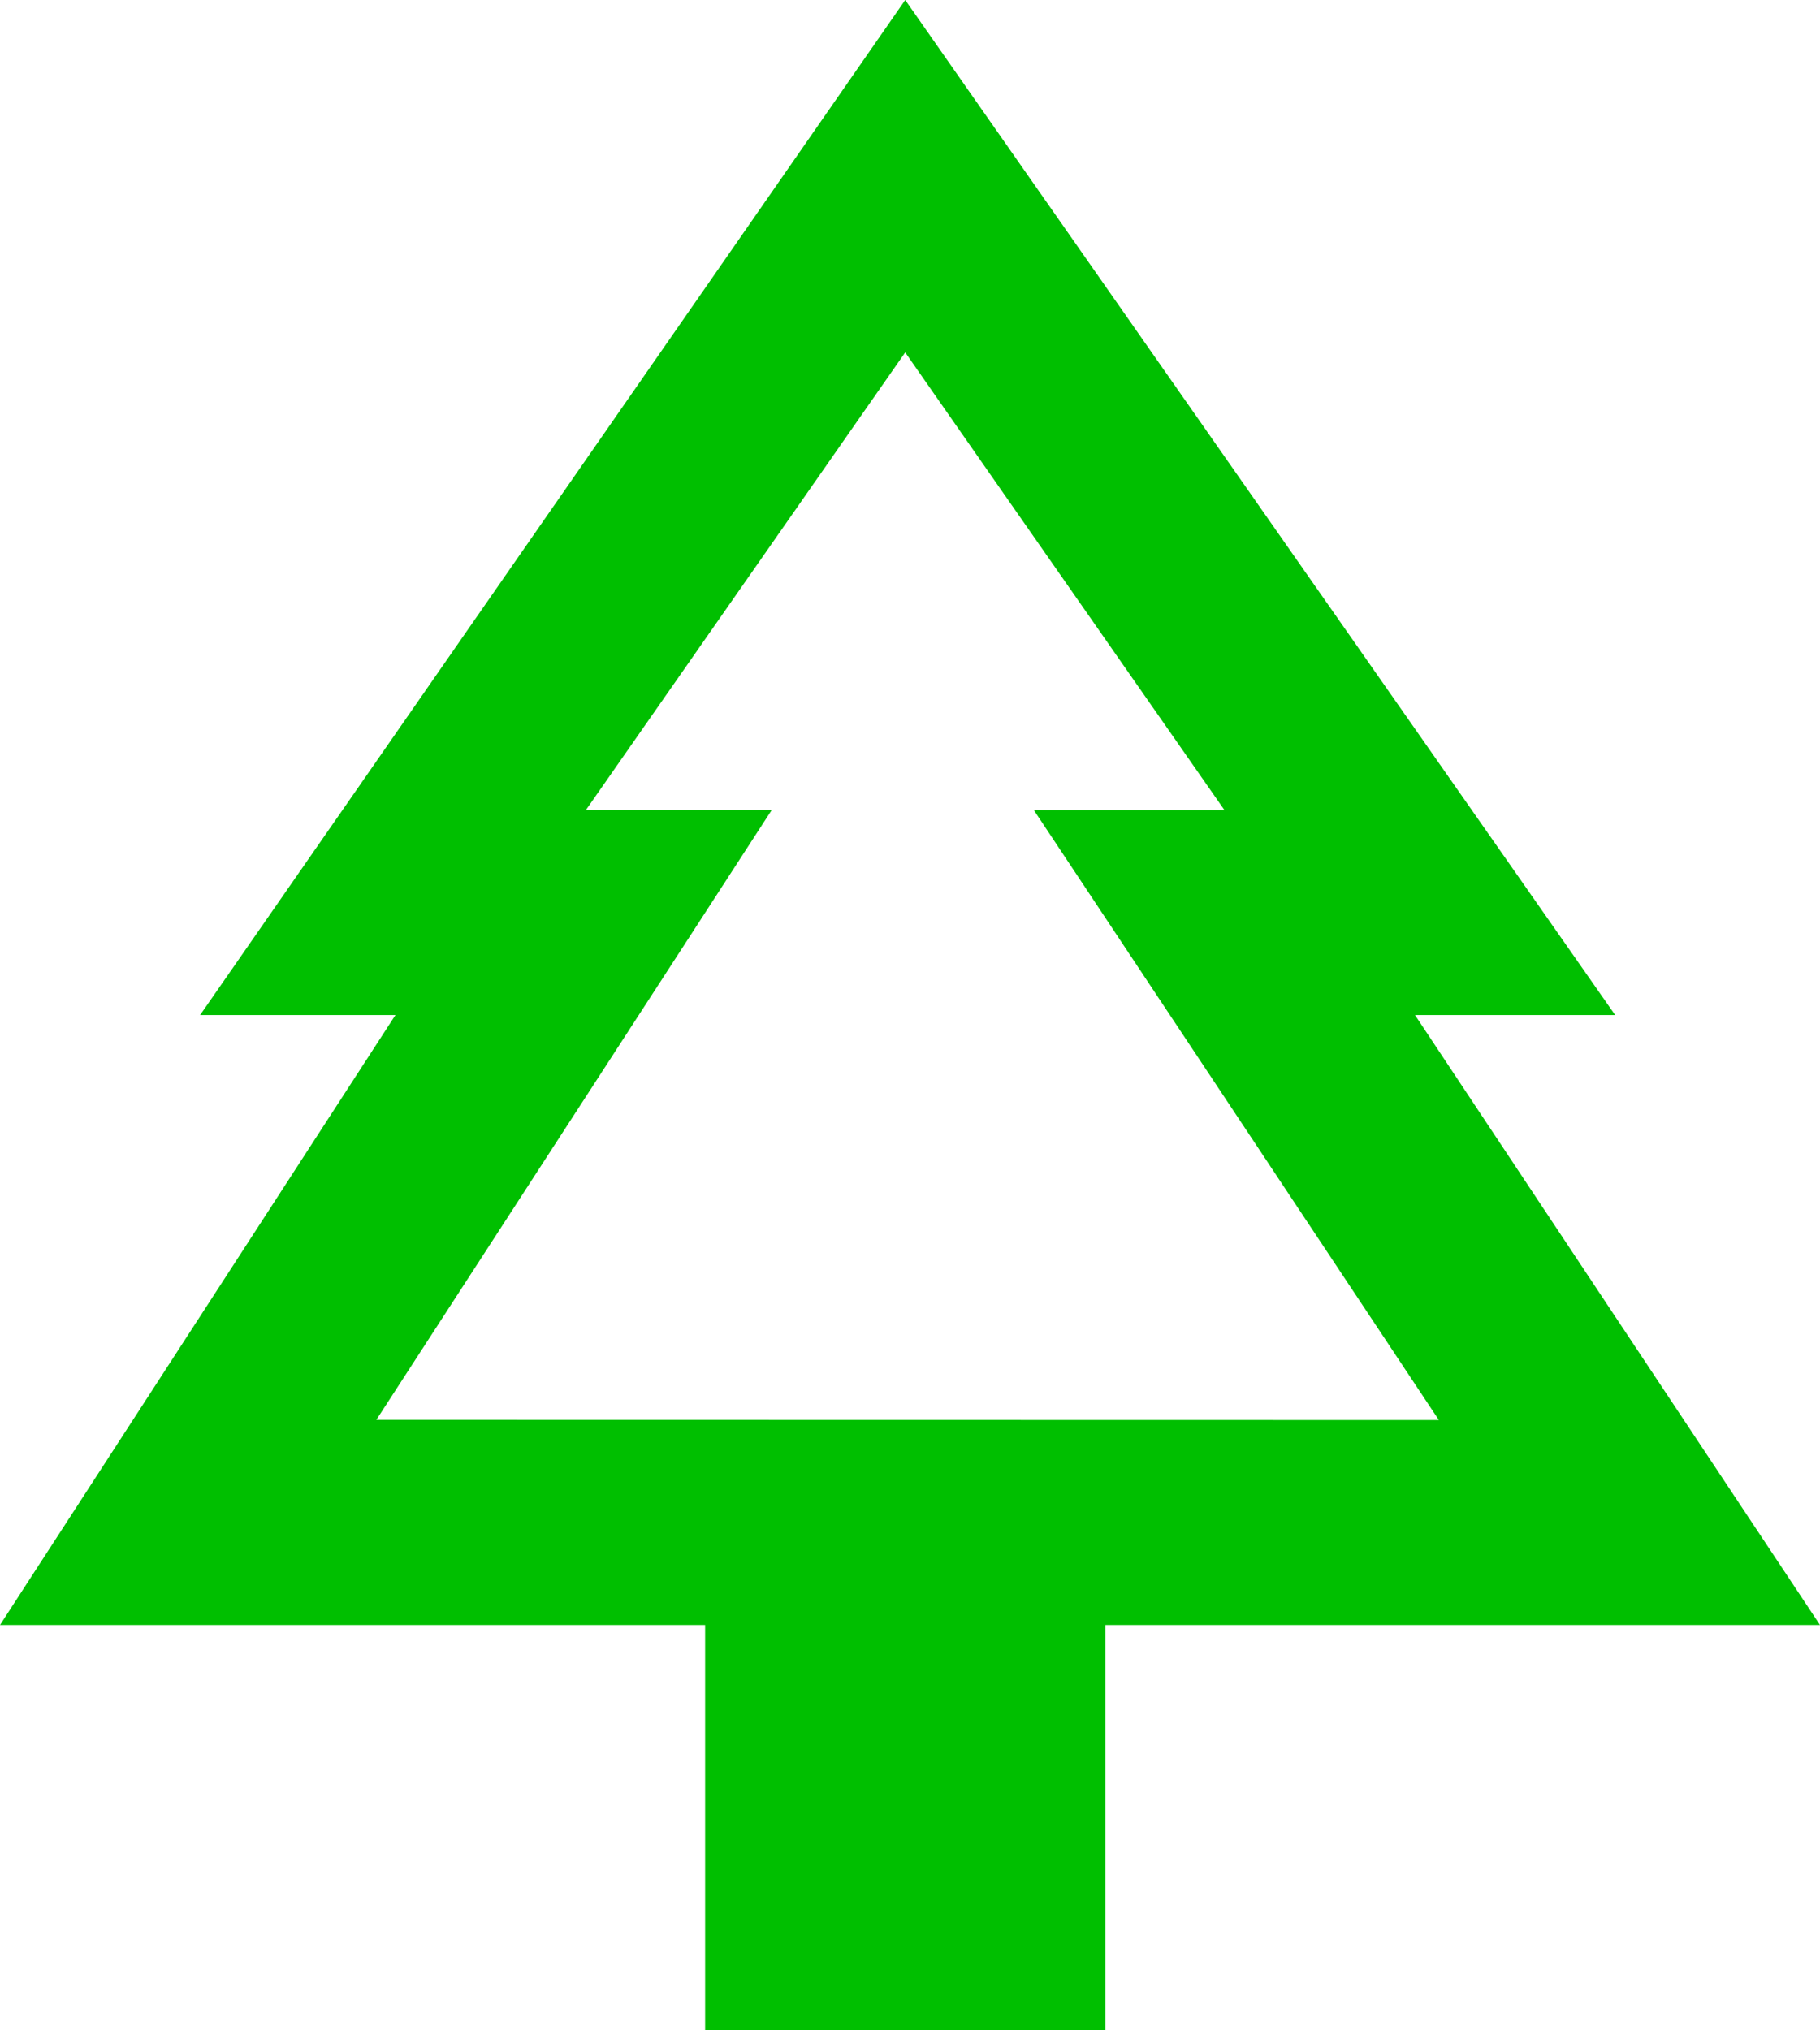
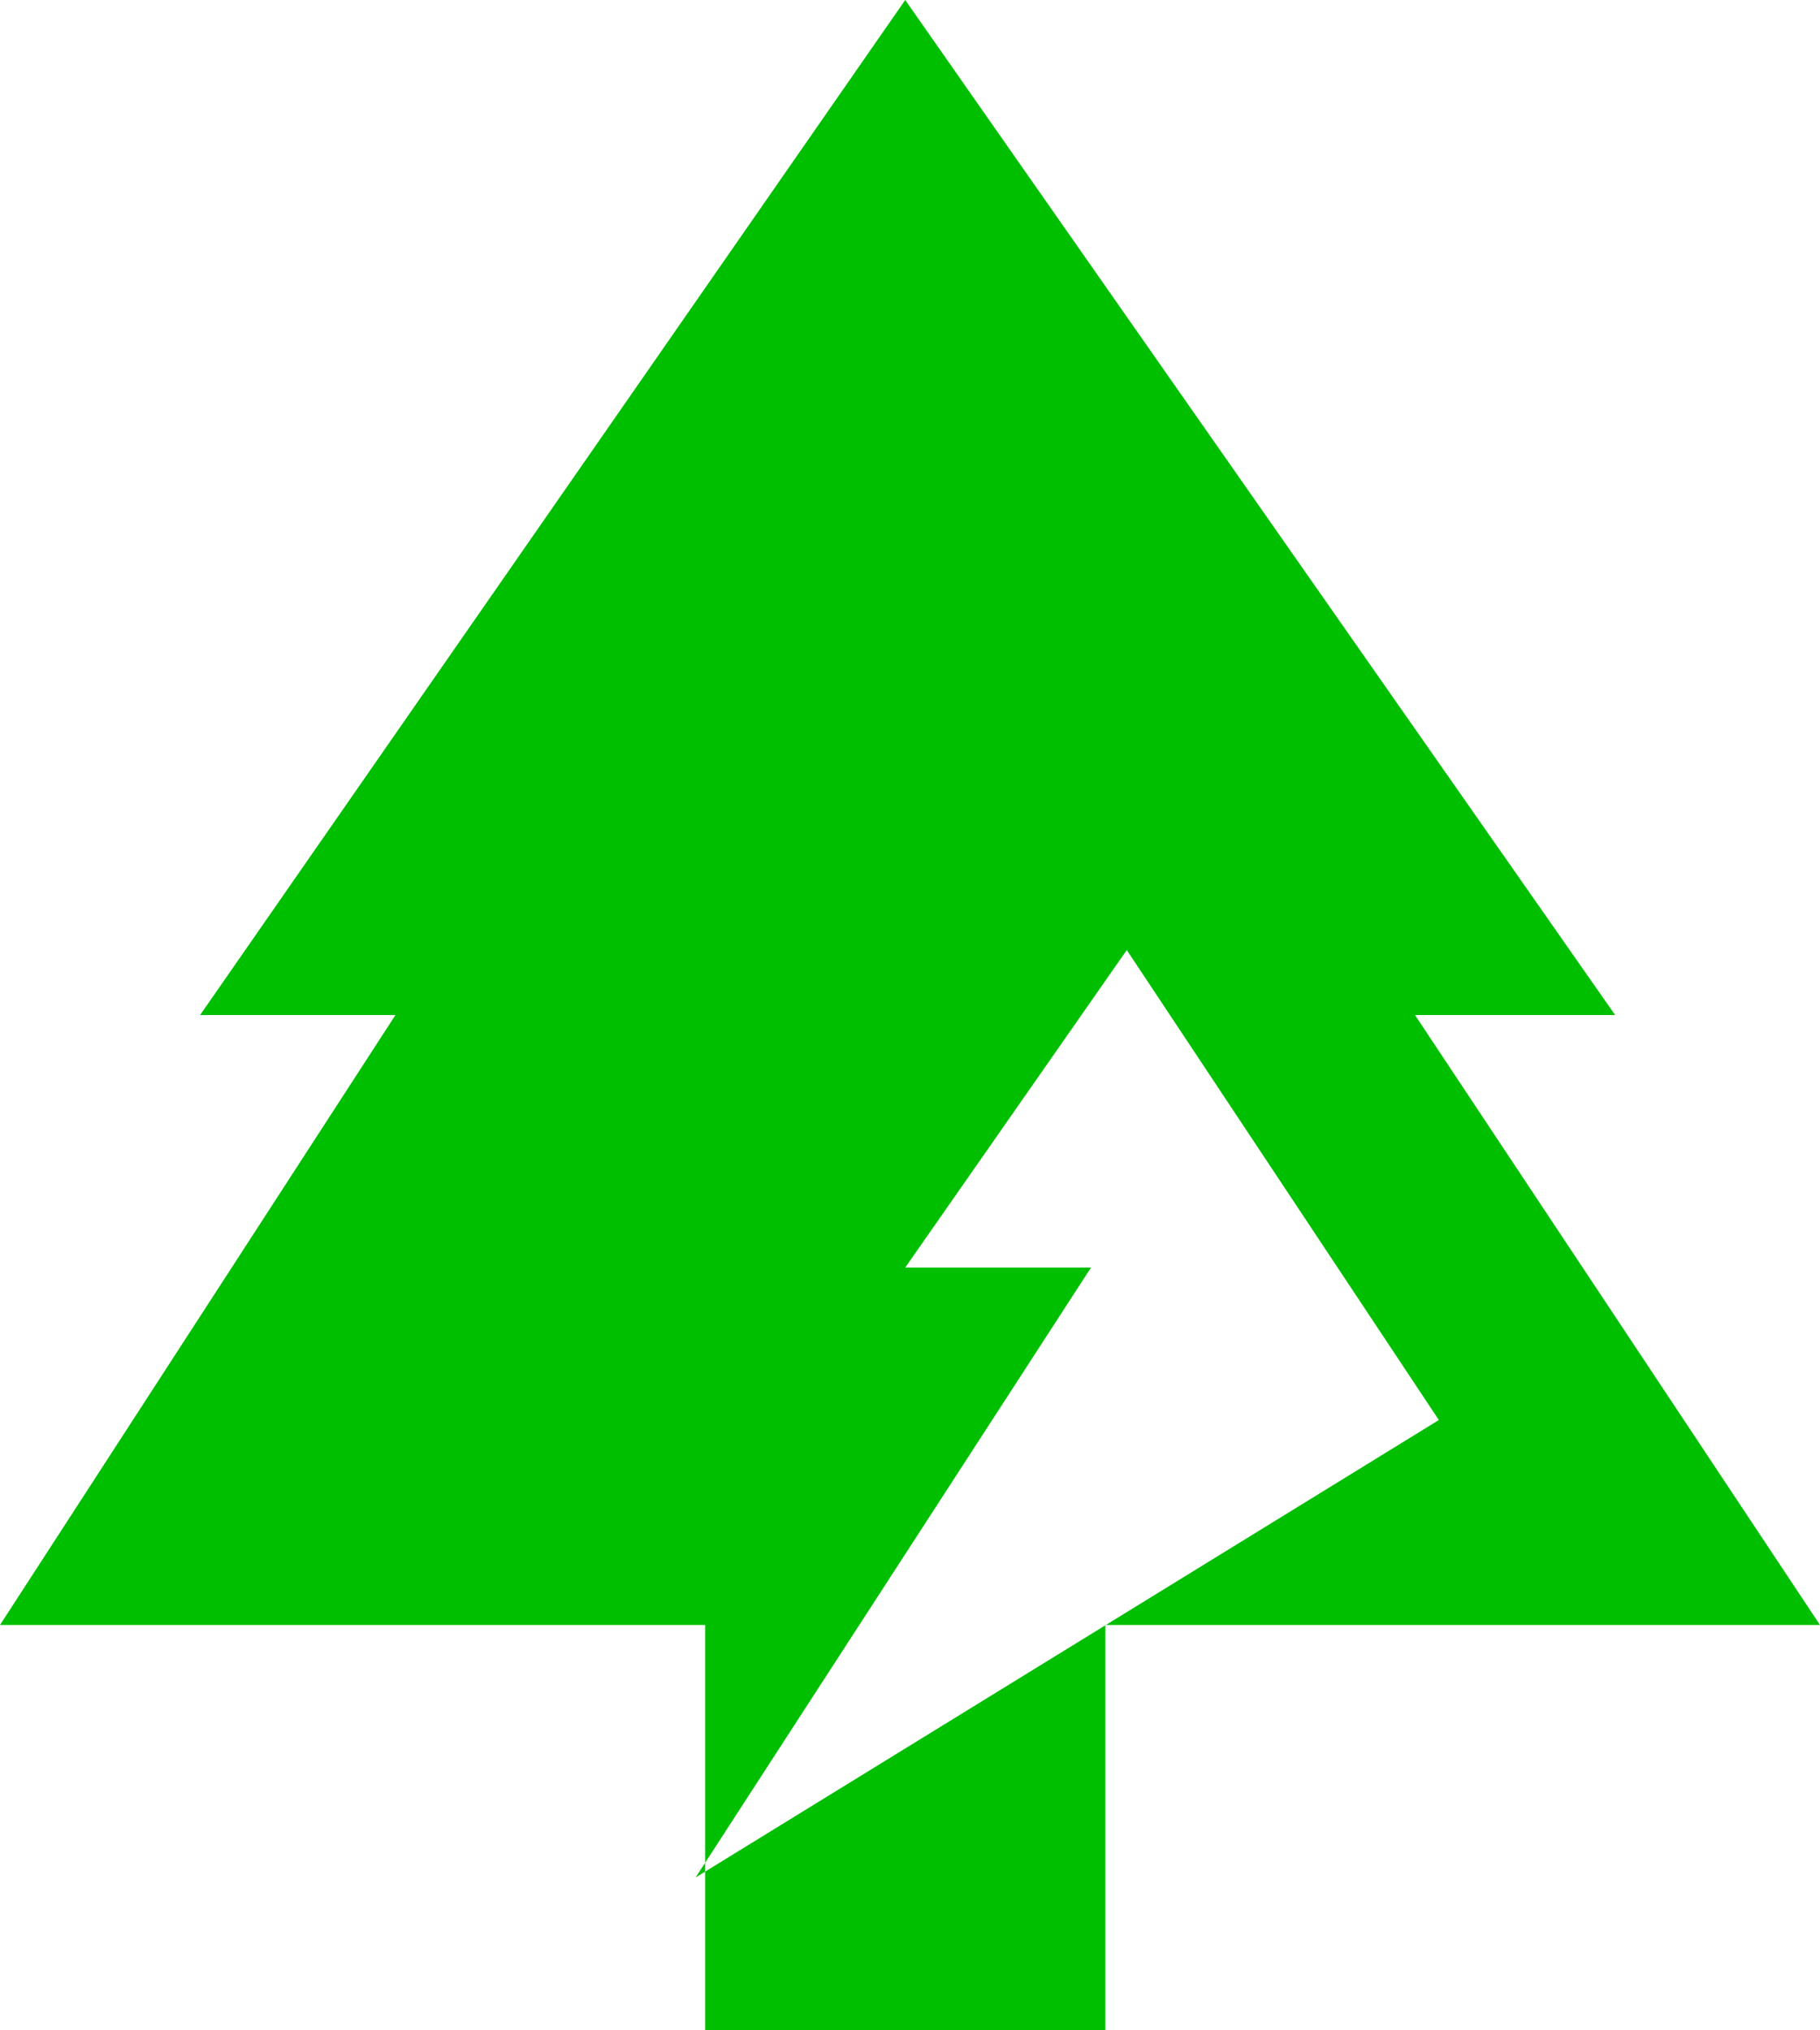
<svg xmlns="http://www.w3.org/2000/svg" width="26.859" height="29.953" viewBox="0 0 26.859 29.953">
-   <path d="M31.5,23.977H20.953v5.976H15.047V23.977H4.641l5.836-9H7.594L18,0,28.477,14.977H25.523Zm-5.625-3.024-5.977-9h2.813L18,5.2l-4.711,6.75h2.742l-5.836,9Z" transform="translate(-4.641)" style="fill: #00bf00" />
+   <path d="M31.5,23.977H20.953v5.976H15.047V23.977H4.641l5.836-9H7.594L18,0,28.477,14.977H25.523Zm-5.625-3.024-5.977-9h2.813l-4.711,6.75h2.742l-5.836,9Z" transform="translate(-4.641)" style="fill: #00bf00" />
</svg>